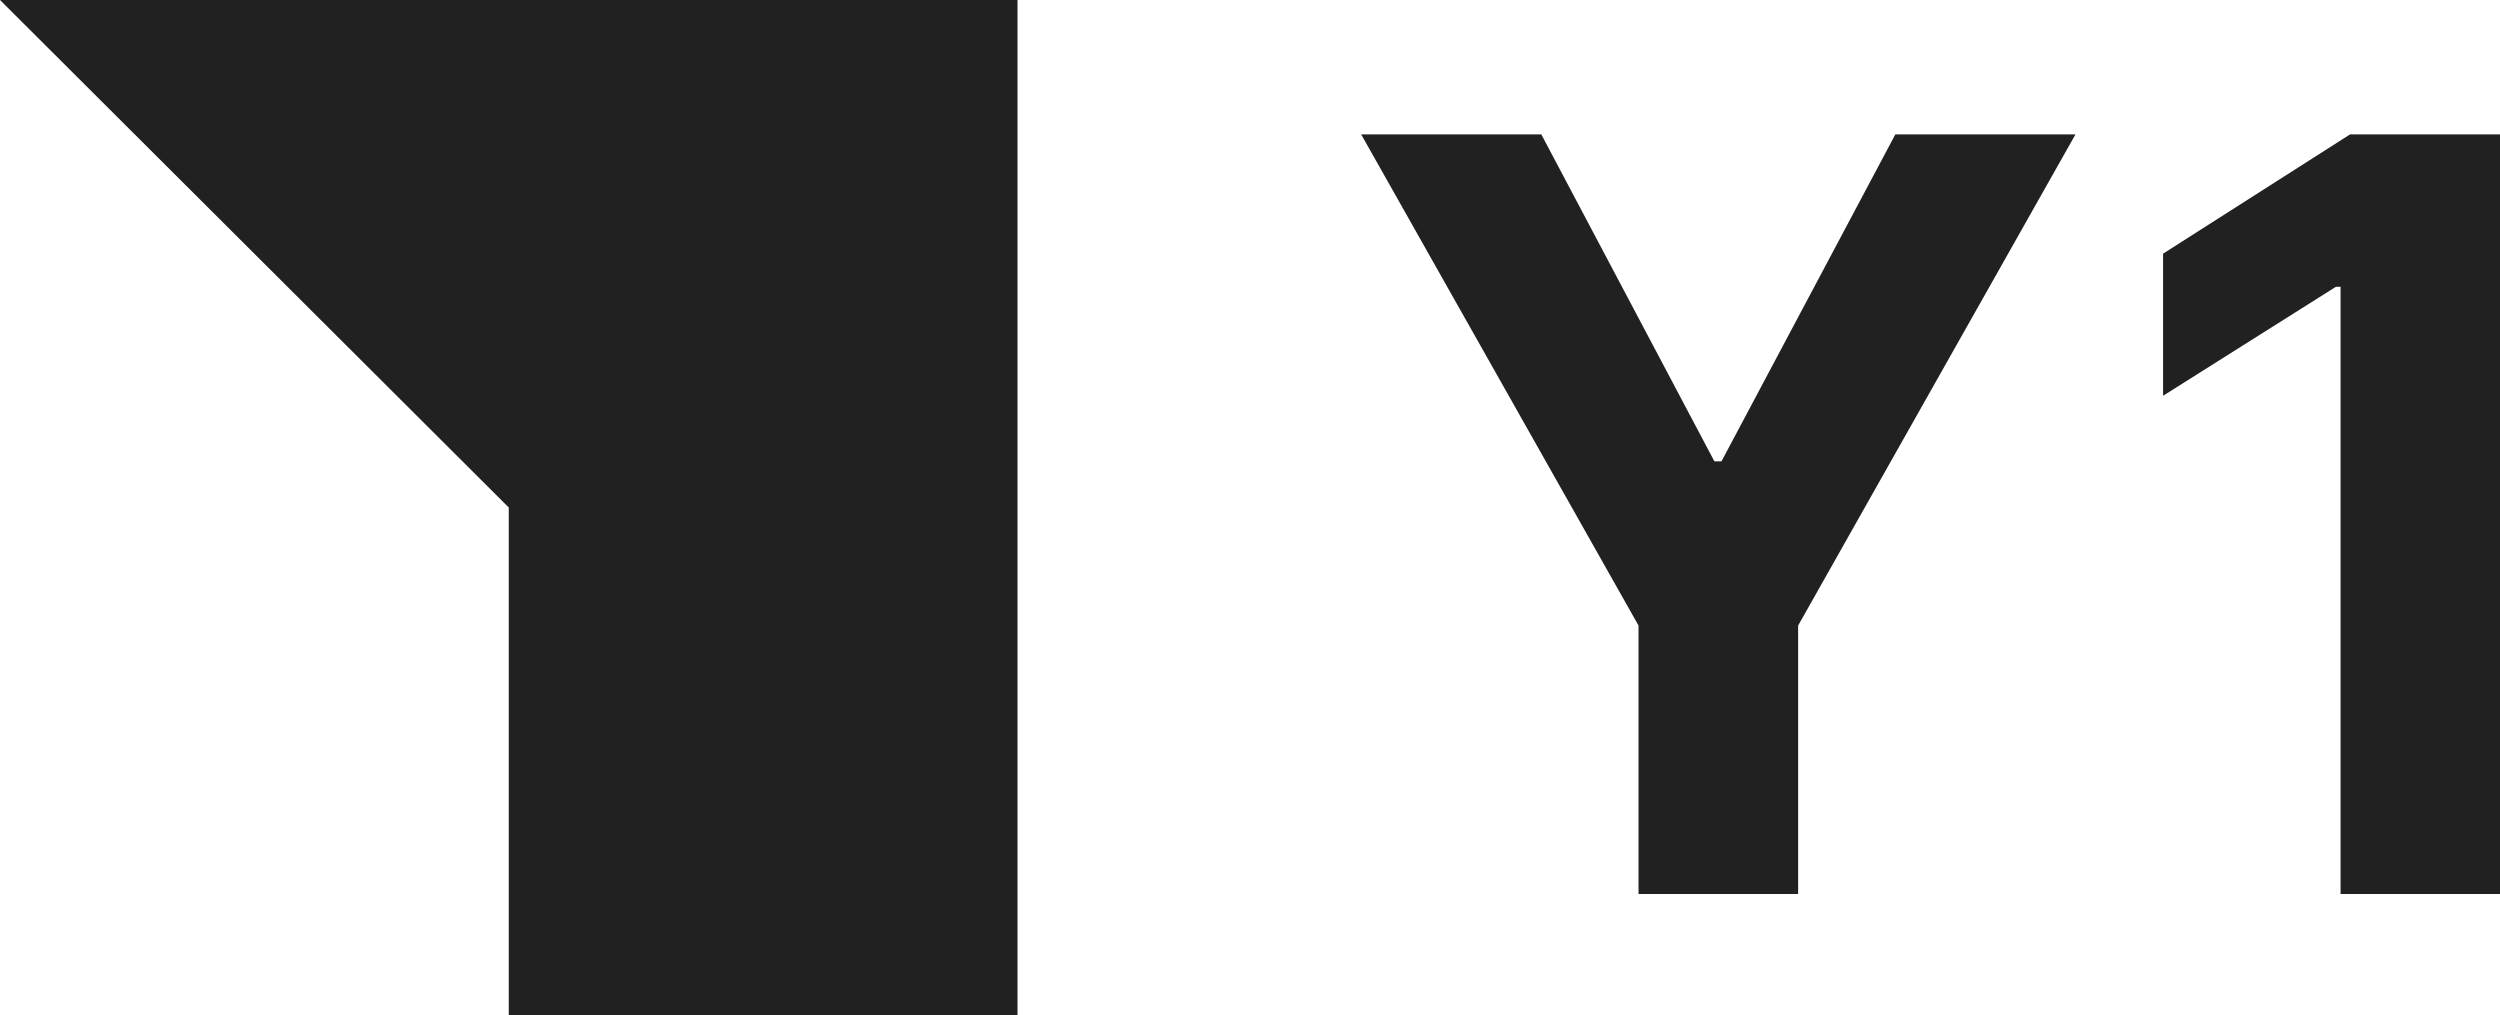
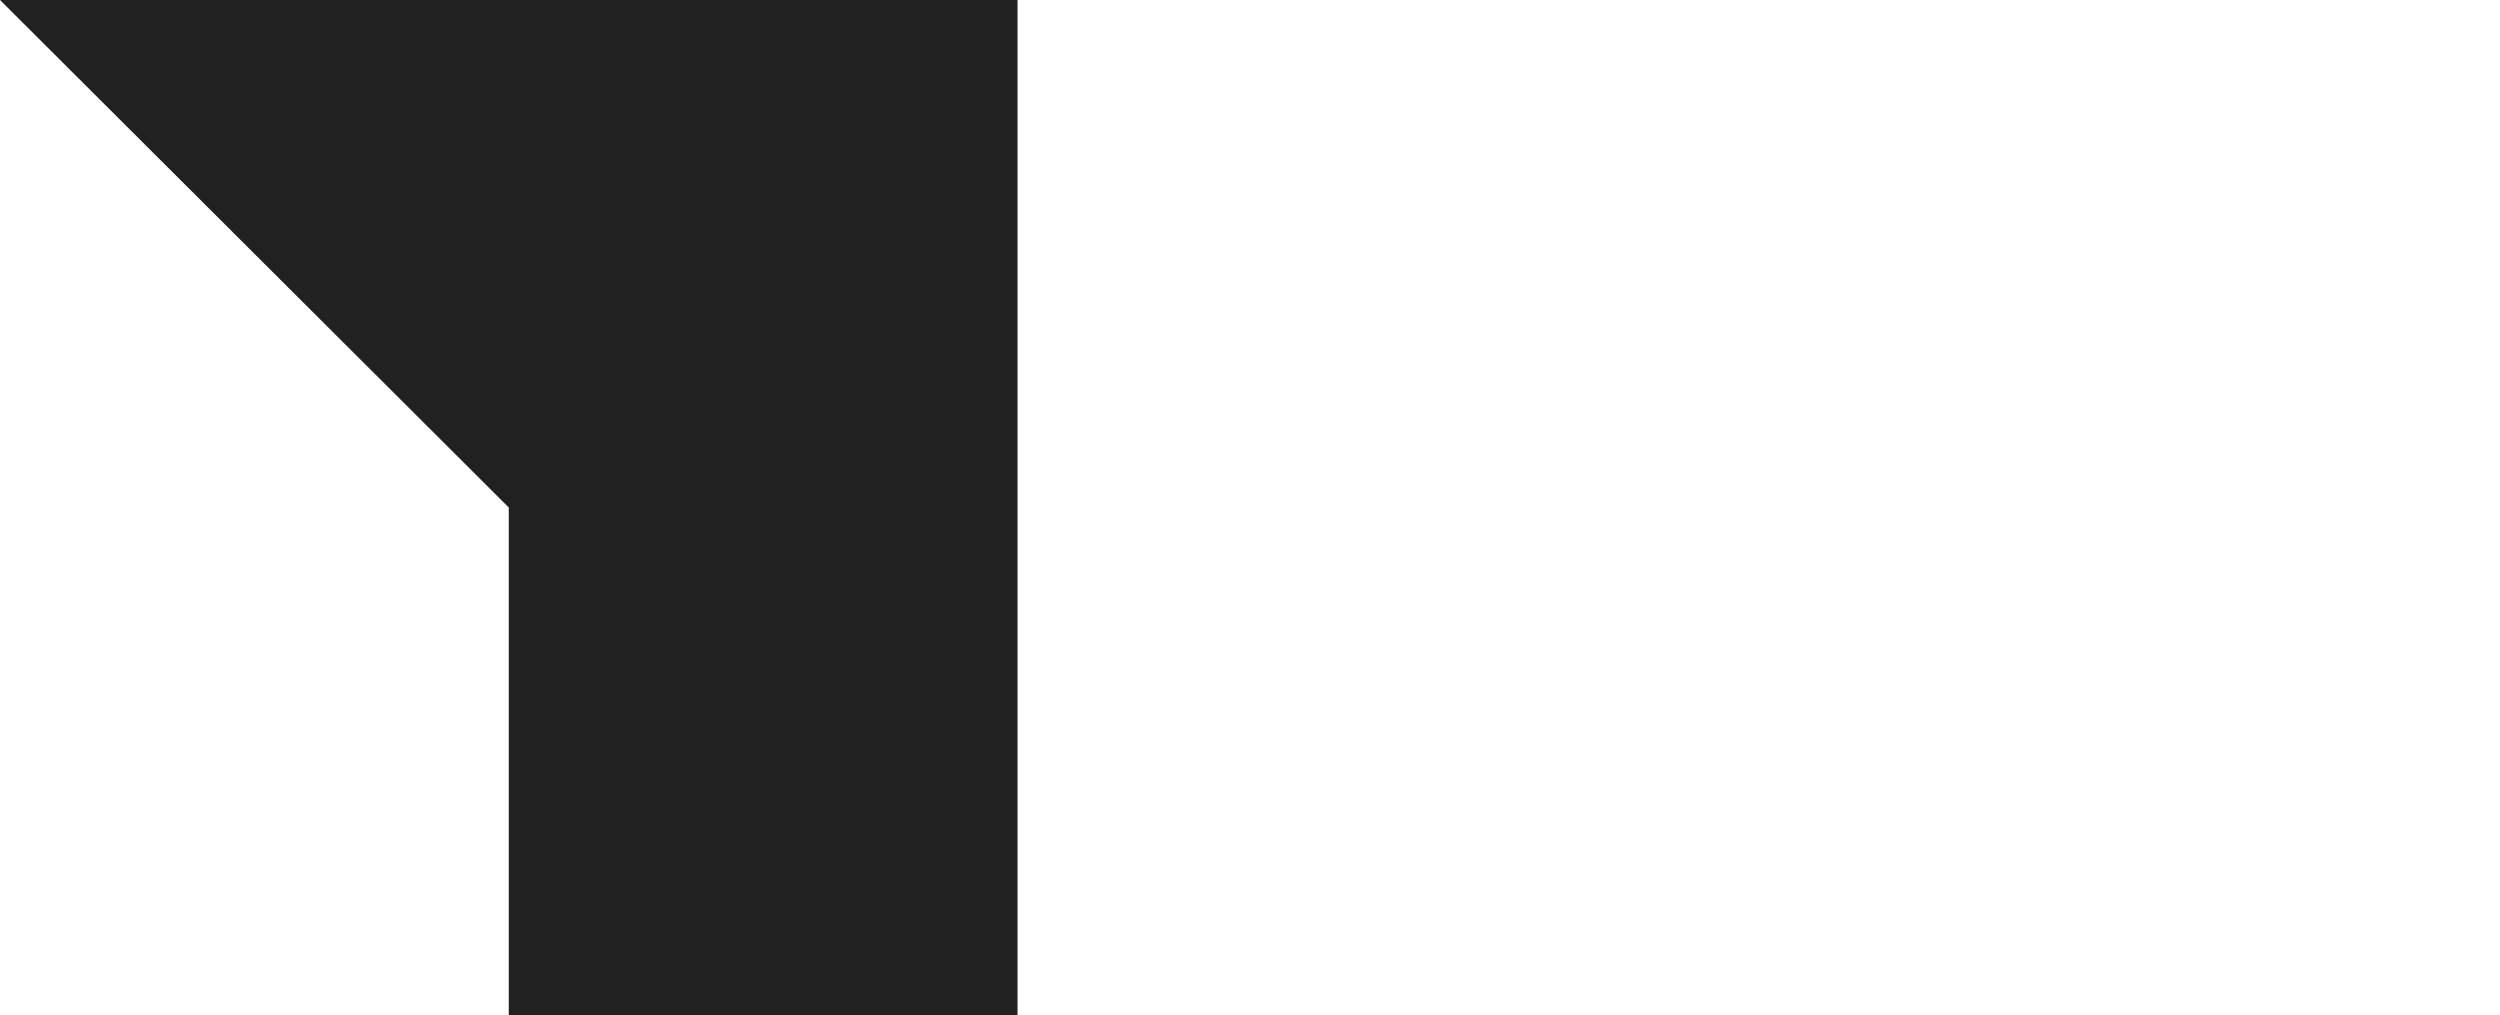
<svg xmlns="http://www.w3.org/2000/svg" width="500" height="203" viewBox="0 0 500 203" fill="none">
  <path d="M203.504 203H101.752V101.5L0 0H101.752H203.504V101.5V203Z" fill="#212121" />
-   <path d="M308.267 26.886L342.875 92.262H344.297L379.063 26.886H415.093L359.626 125.109V178.8H327.704V125.109L272.236 26.886H308.267Z" fill="#212121" />
-   <path d="M500.001 178.8H468.114V57.363H467.172L432.615 79.156V50.731L469.999 26.886H500.001V178.8V178.8Z" fill="#212121" />
</svg>